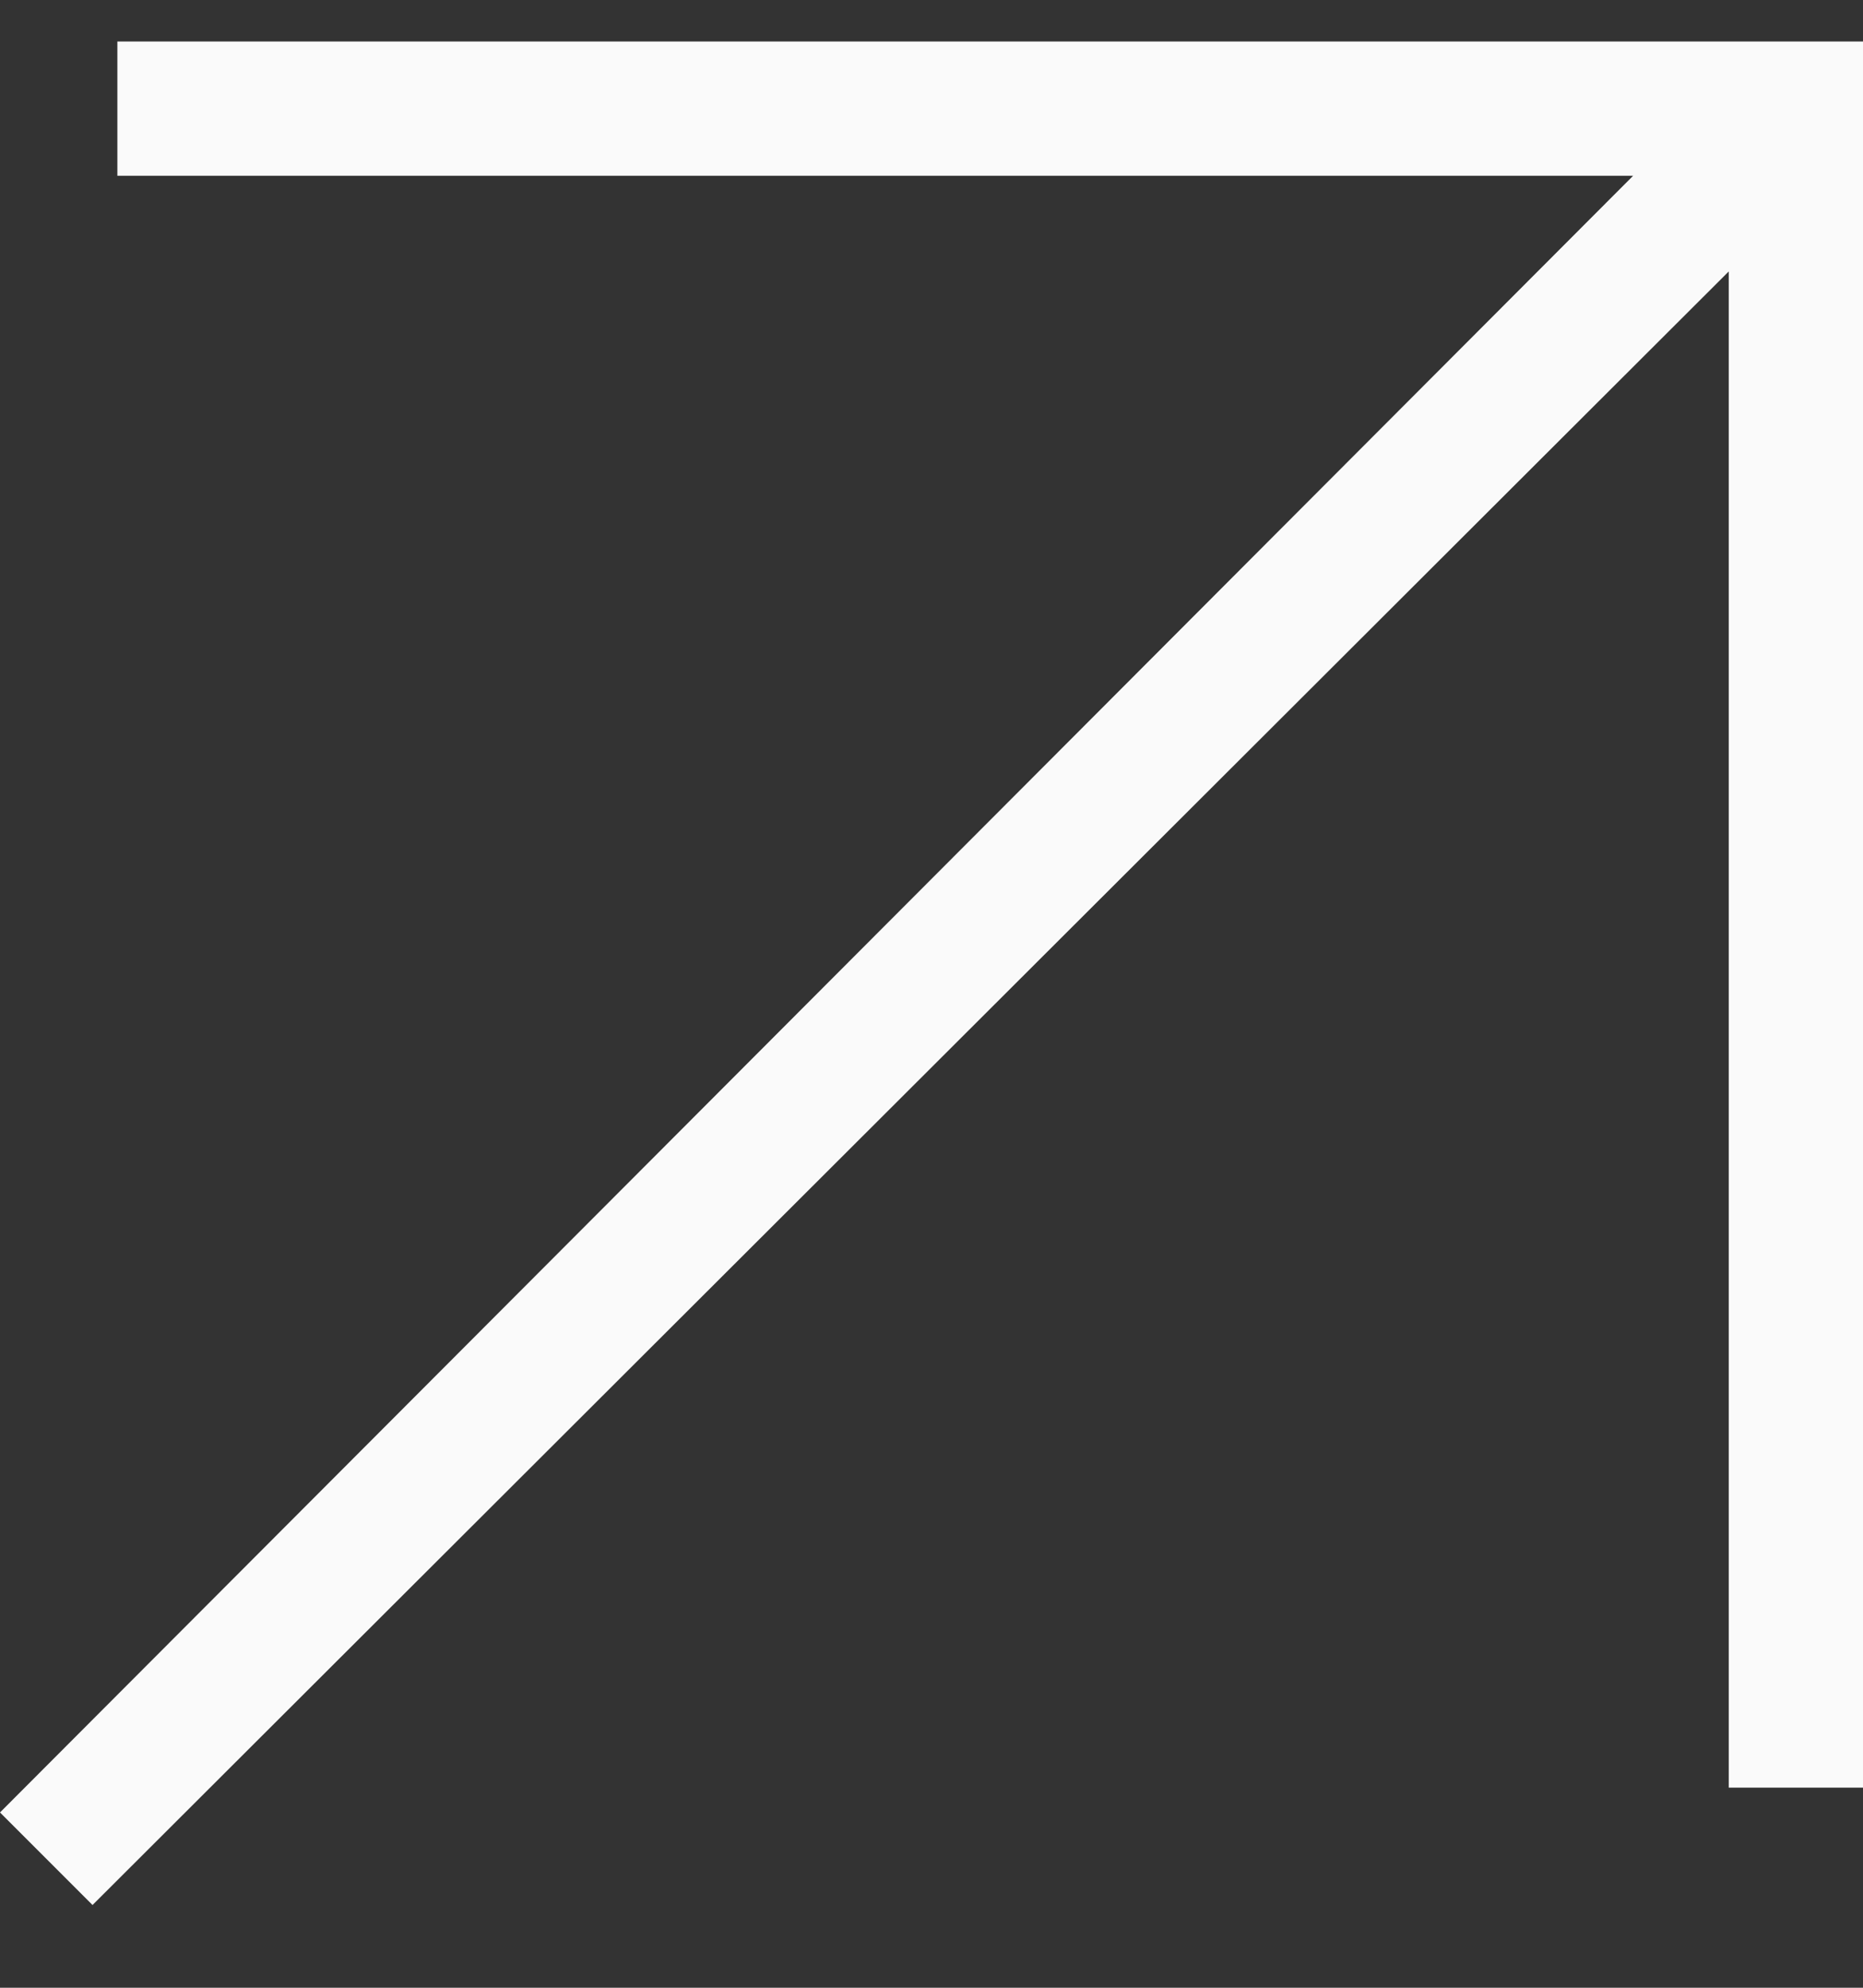
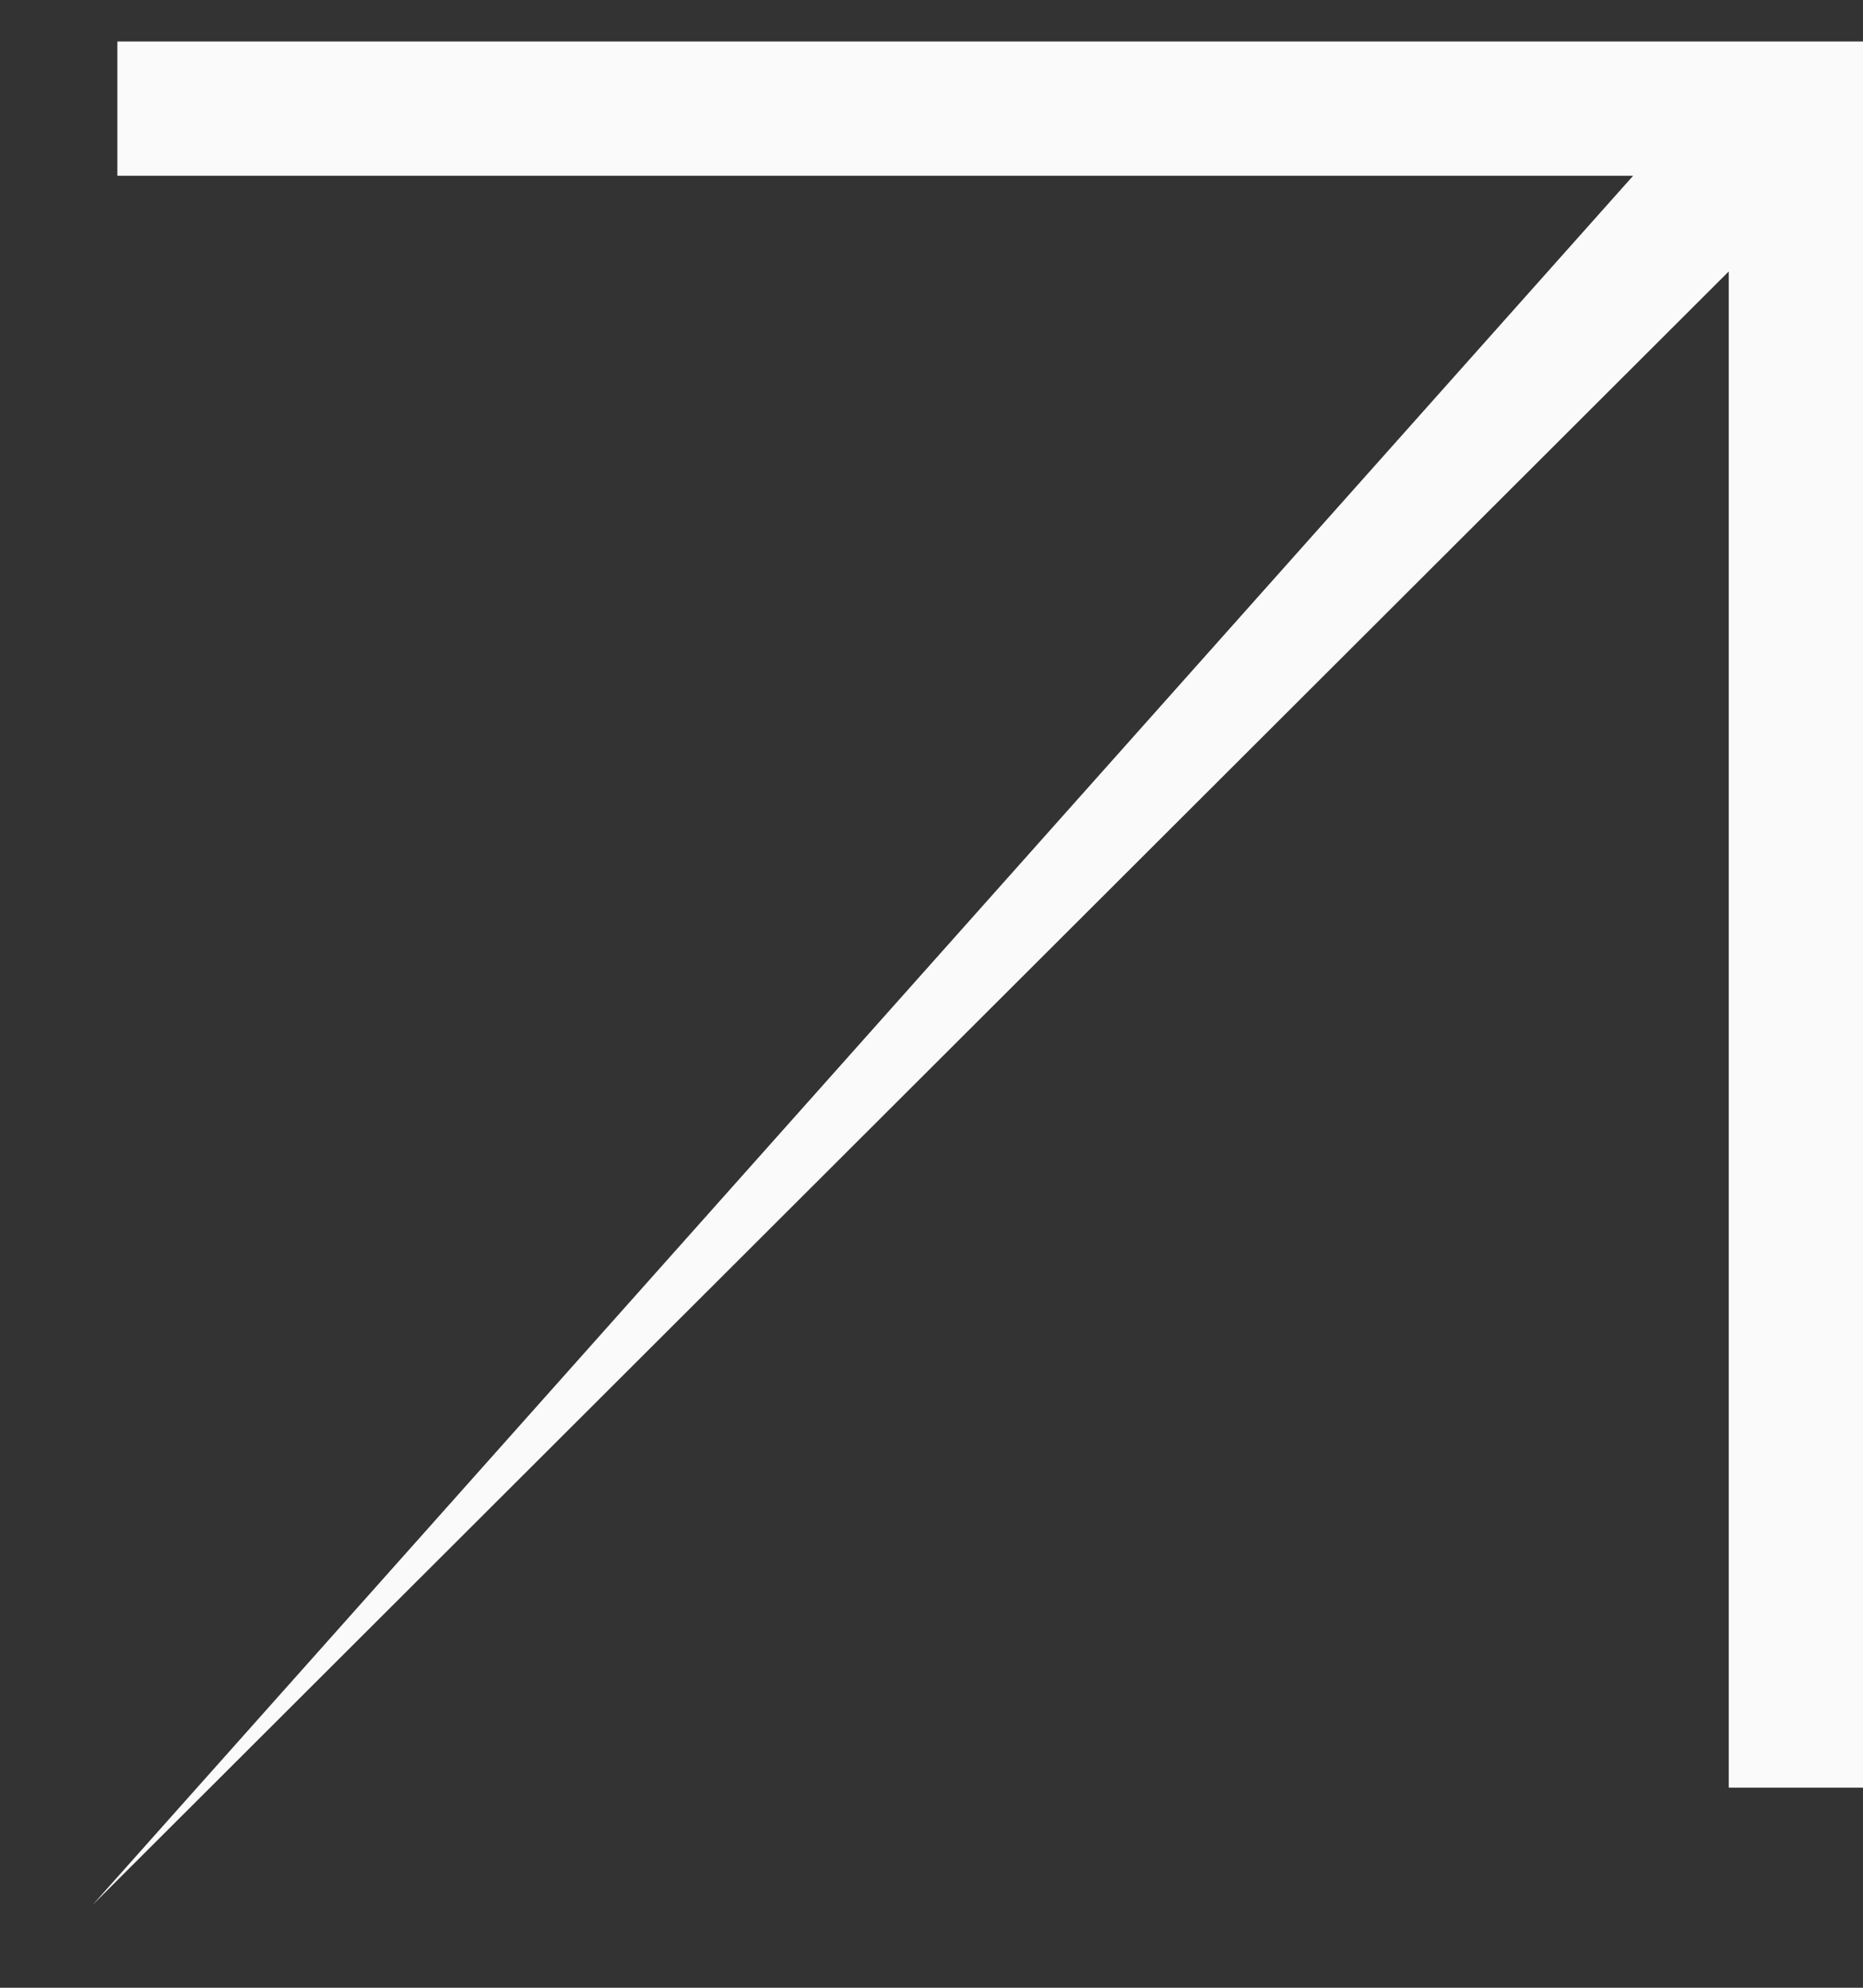
<svg xmlns="http://www.w3.org/2000/svg" width="15" height="16" viewBox="0 0 15 16" fill="none">
  <rect x="0" y="0" width="15" height="16" fill="#333333" stroke="none" />
-   <path d="M0.745 15.334L0 14.589L13.149 1.415H0.945V0.334H15V14.389H13.919V2.185L0.745 15.334Z" fill="#FAFAFA" />
+   <path d="M0.745 15.334L13.149 1.415H0.945V0.334H15V14.389H13.919V2.185L0.745 15.334Z" fill="#FAFAFA" />
</svg>